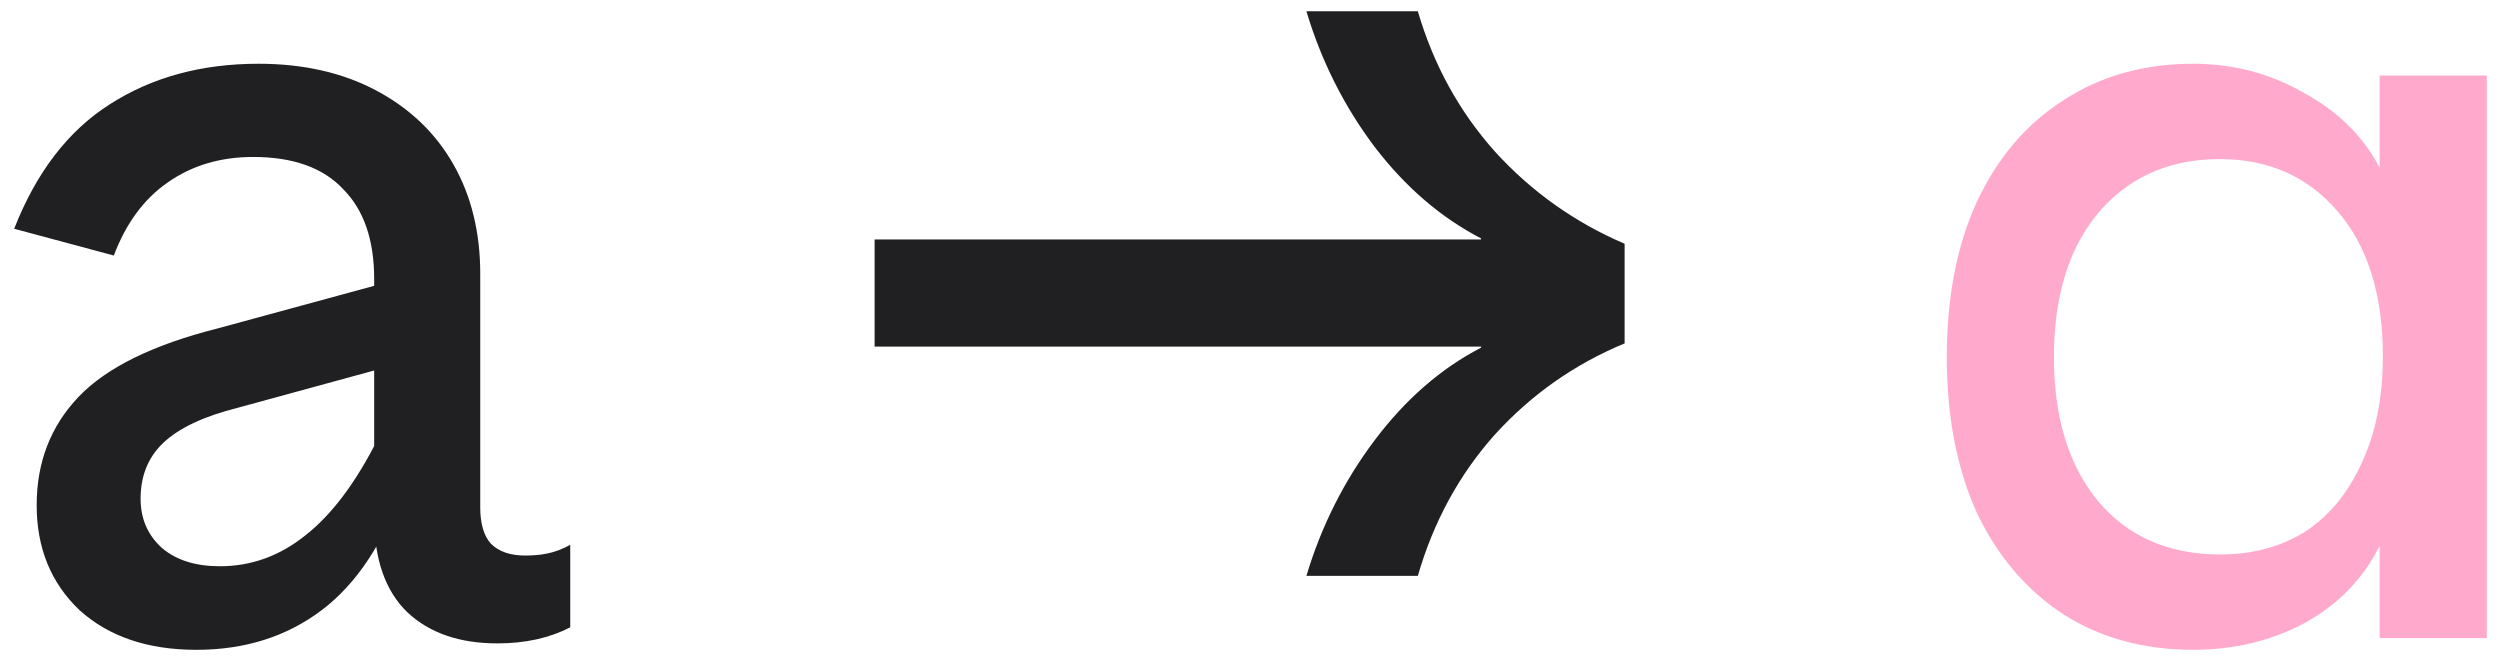
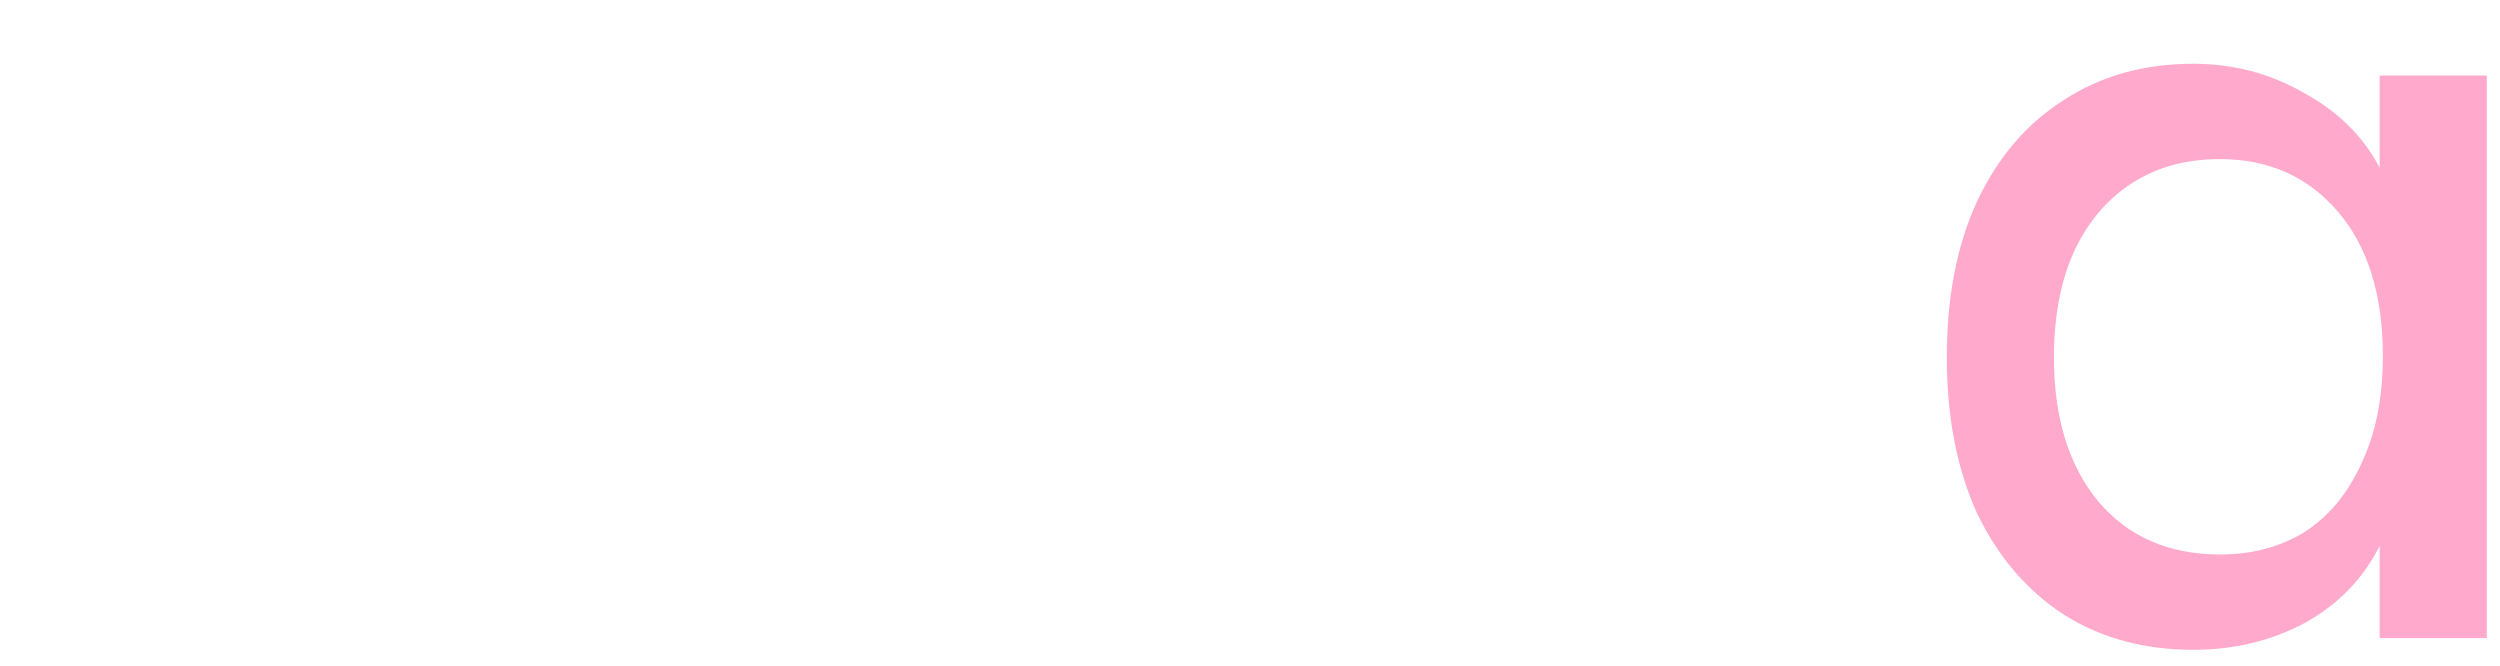
<svg xmlns="http://www.w3.org/2000/svg" width="154" height="41" viewBox="0 0 154 41" fill="none">
-   <path d="M35.127 38.643C33.851 39.303 32.355 39.633 30.639 39.633C28.307 39.633 26.459 38.995 25.095 37.719C23.731 36.399 23.049 34.441 23.049 31.845V17.193C23.049 14.773 22.411 12.925 21.135 11.649C19.903 10.329 18.055 9.669 15.591 9.669C13.567 9.669 11.807 10.197 10.311 11.253C8.859 12.265 7.759 13.761 7.011 15.741L0.873 14.091C2.237 10.615 4.195 8.063 6.747 6.435C9.343 4.763 12.401 3.927 15.921 3.927C18.693 3.927 21.113 4.477 23.181 5.577C25.249 6.677 26.833 8.195 27.933 10.131C29.033 12.067 29.583 14.311 29.583 16.863V31.251C29.583 32.263 29.803 33.011 30.243 33.495C30.727 33.979 31.431 34.221 32.355 34.221C32.883 34.221 33.345 34.177 33.741 34.089C34.181 34.001 34.643 33.825 35.127 33.561V38.643ZM12.093 40.029C9.101 40.029 6.703 39.215 4.899 37.587C3.139 35.915 2.259 33.759 2.259 31.119C2.259 28.479 3.117 26.257 4.833 24.453C6.549 22.649 9.409 21.241 13.413 20.229L25.293 16.995V22.209L14.667 25.113C12.555 25.641 11.015 26.367 10.047 27.291C9.123 28.171 8.661 29.315 8.661 30.723C8.661 31.955 9.101 32.967 9.981 33.759C10.861 34.507 12.049 34.881 13.545 34.881C15.481 34.881 17.241 34.243 18.825 32.967C20.453 31.691 21.949 29.689 23.313 26.961L24.831 29.997C23.643 33.429 21.971 35.959 19.815 37.587C17.659 39.215 15.085 40.029 12.093 40.029ZM80.474 35.475C81.398 32.395 82.806 29.601 84.698 27.093C86.59 24.585 88.768 22.693 91.232 21.417V21.351H53.876V14.751H91.232V14.685C88.768 13.409 86.59 11.539 84.698 9.075C82.806 6.567 81.398 3.773 80.474 0.693H87.338C88.306 3.993 89.89 6.875 92.09 9.339C94.334 11.803 96.996 13.695 100.076 15.015V21.153C96.996 22.429 94.334 24.299 92.09 26.763C89.89 29.227 88.306 32.131 87.338 35.475H80.474Z" fill="#202023" />
  <path d="M135.102 40.029C132.066 40.029 129.404 39.303 127.116 37.851C124.828 36.355 123.046 34.265 121.77 31.581C120.538 28.853 119.922 25.663 119.922 22.011C119.922 18.315 120.538 15.125 121.77 12.441C123.046 9.713 124.828 7.623 127.116 6.171C129.404 4.675 132.066 3.927 135.102 3.927C137.566 3.927 139.832 4.521 141.9 5.709C144.012 6.853 145.574 8.393 146.586 10.329V4.653H153.186V39.303H146.586V33.627C145.574 35.651 144.034 37.235 141.966 38.379C139.898 39.479 137.61 40.029 135.102 40.029ZM136.752 34.155C138.732 34.155 140.47 33.693 141.966 32.769C143.462 31.801 144.628 30.393 145.464 28.545C146.344 26.697 146.784 24.497 146.784 21.945C146.784 18.161 145.86 15.191 144.012 13.035C142.164 10.879 139.744 9.801 136.752 9.801C134.64 9.801 132.814 10.307 131.274 11.319C129.734 12.331 128.546 13.761 127.71 15.609C126.918 17.413 126.522 19.547 126.522 22.011C126.522 25.707 127.424 28.655 129.228 30.855C131.076 33.055 133.584 34.155 136.752 34.155Z" fill="#FFAACC" />
</svg>